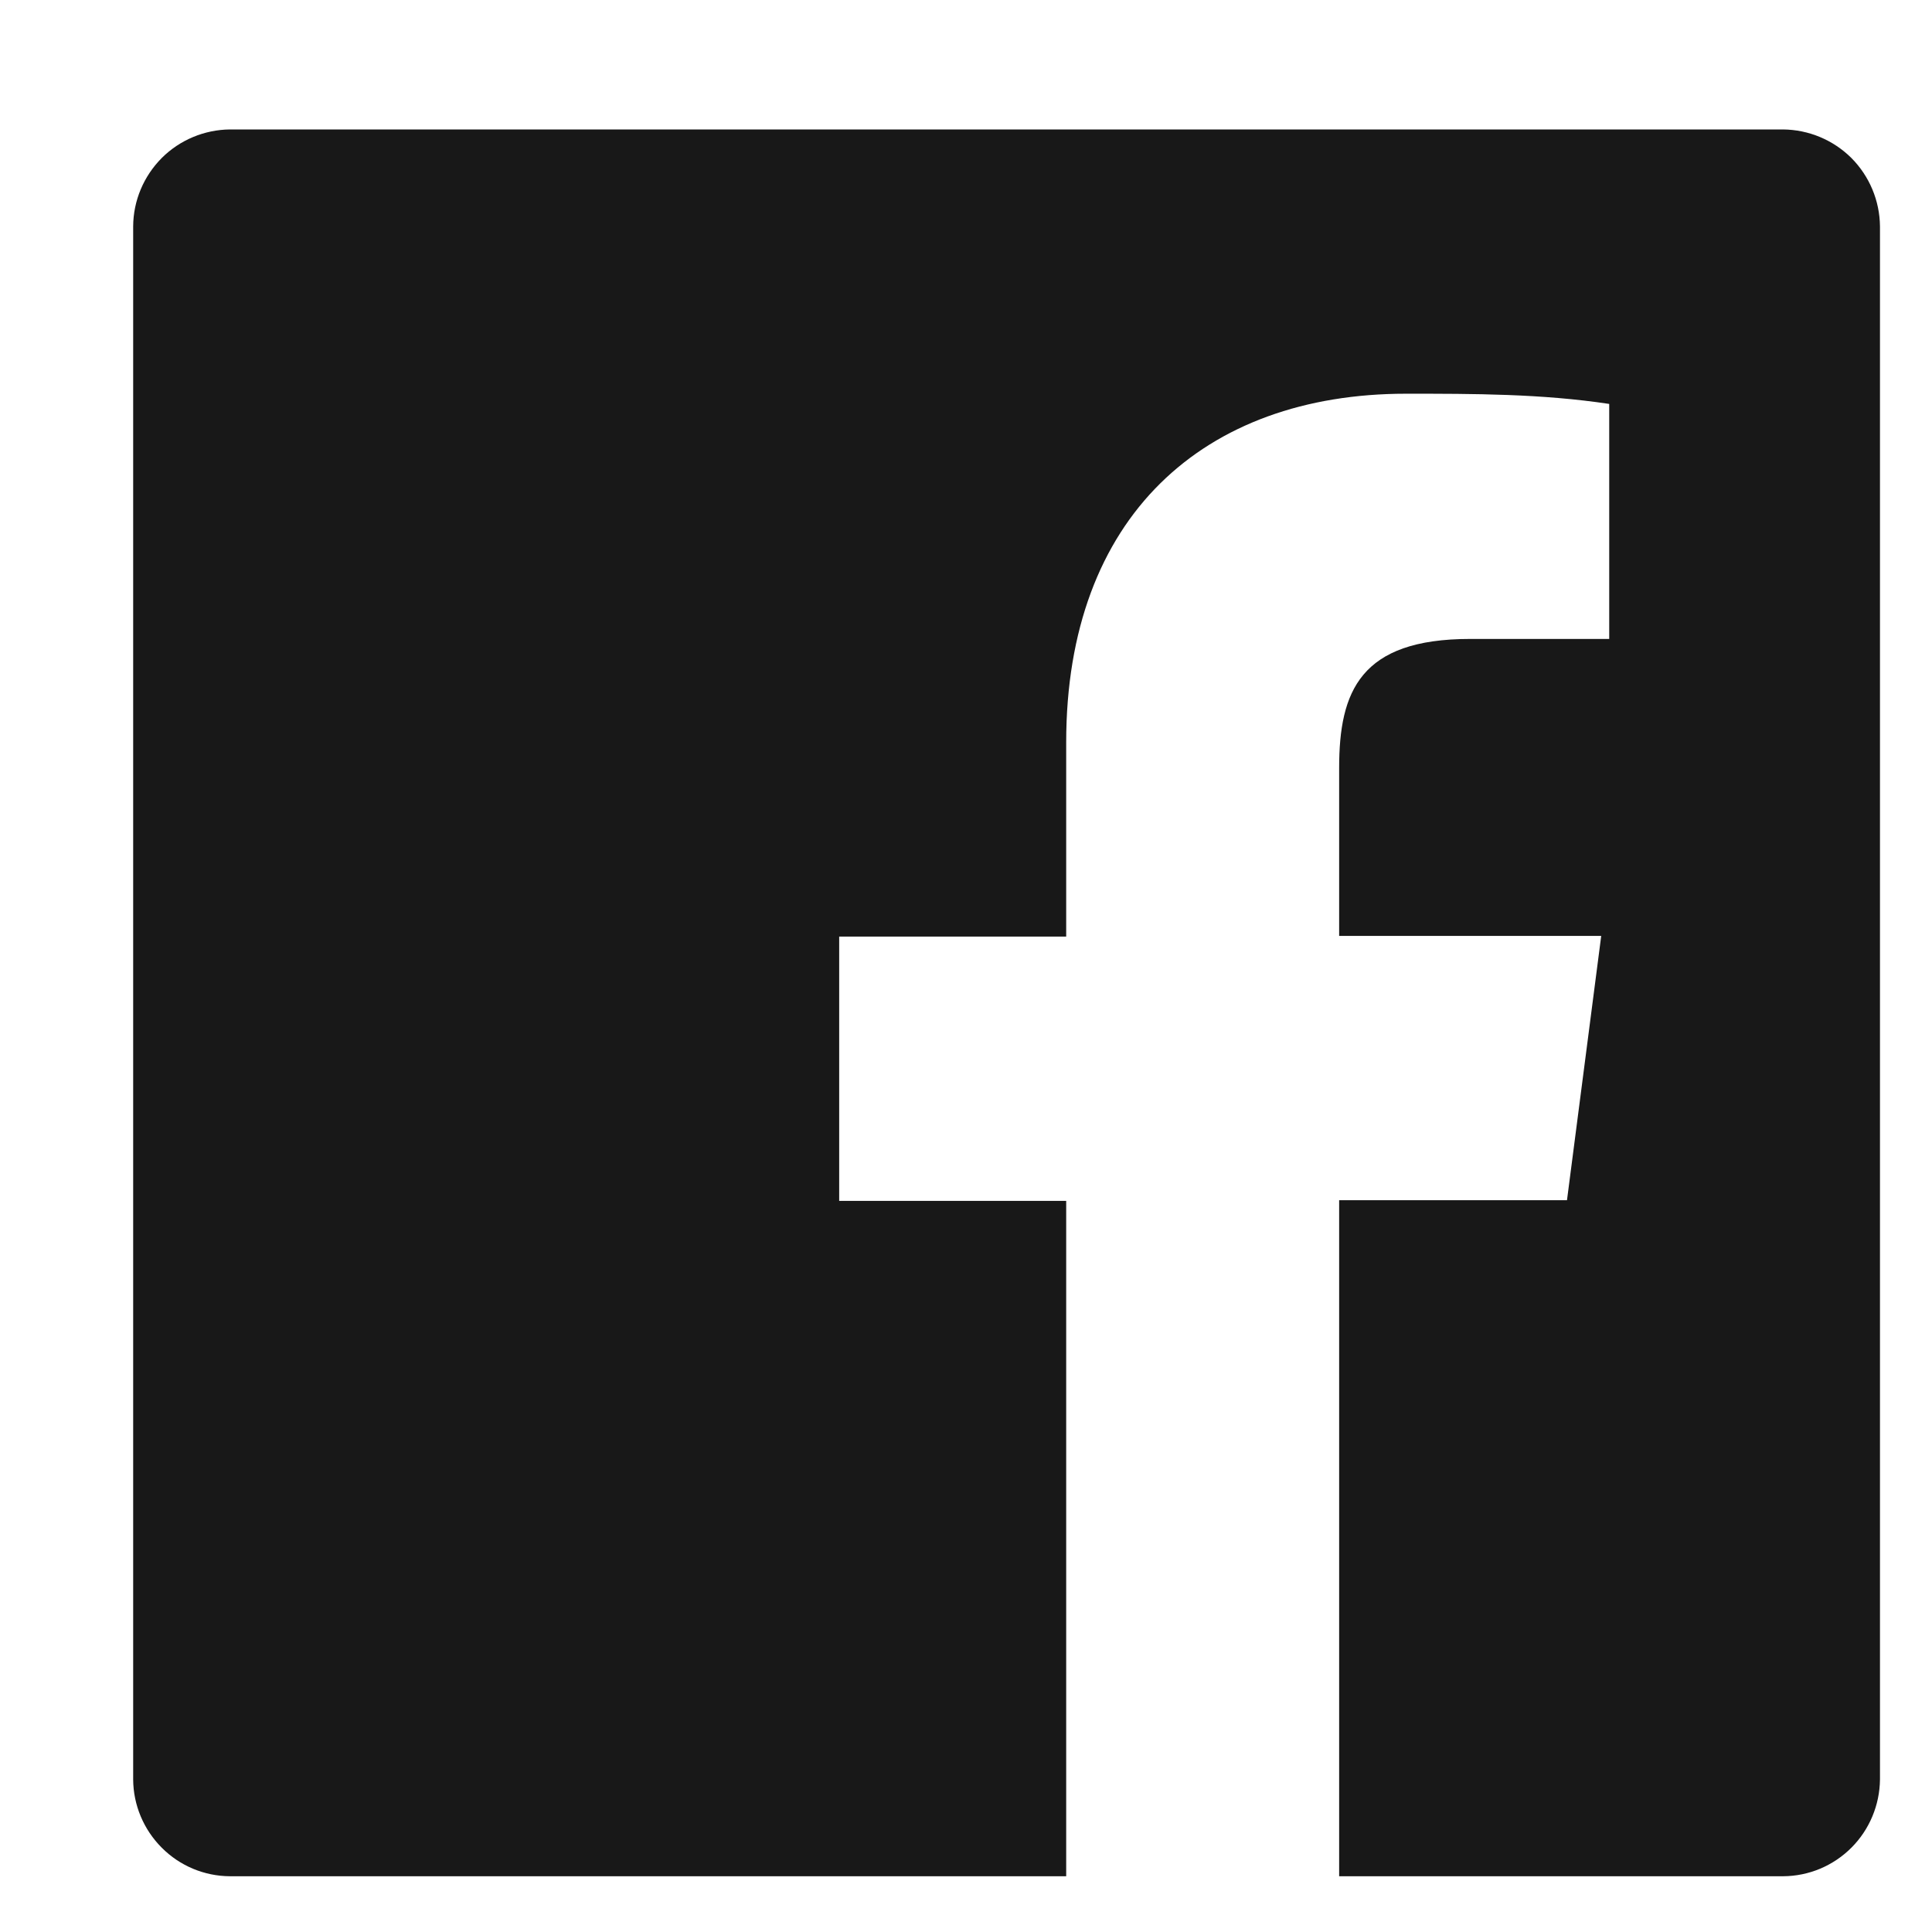
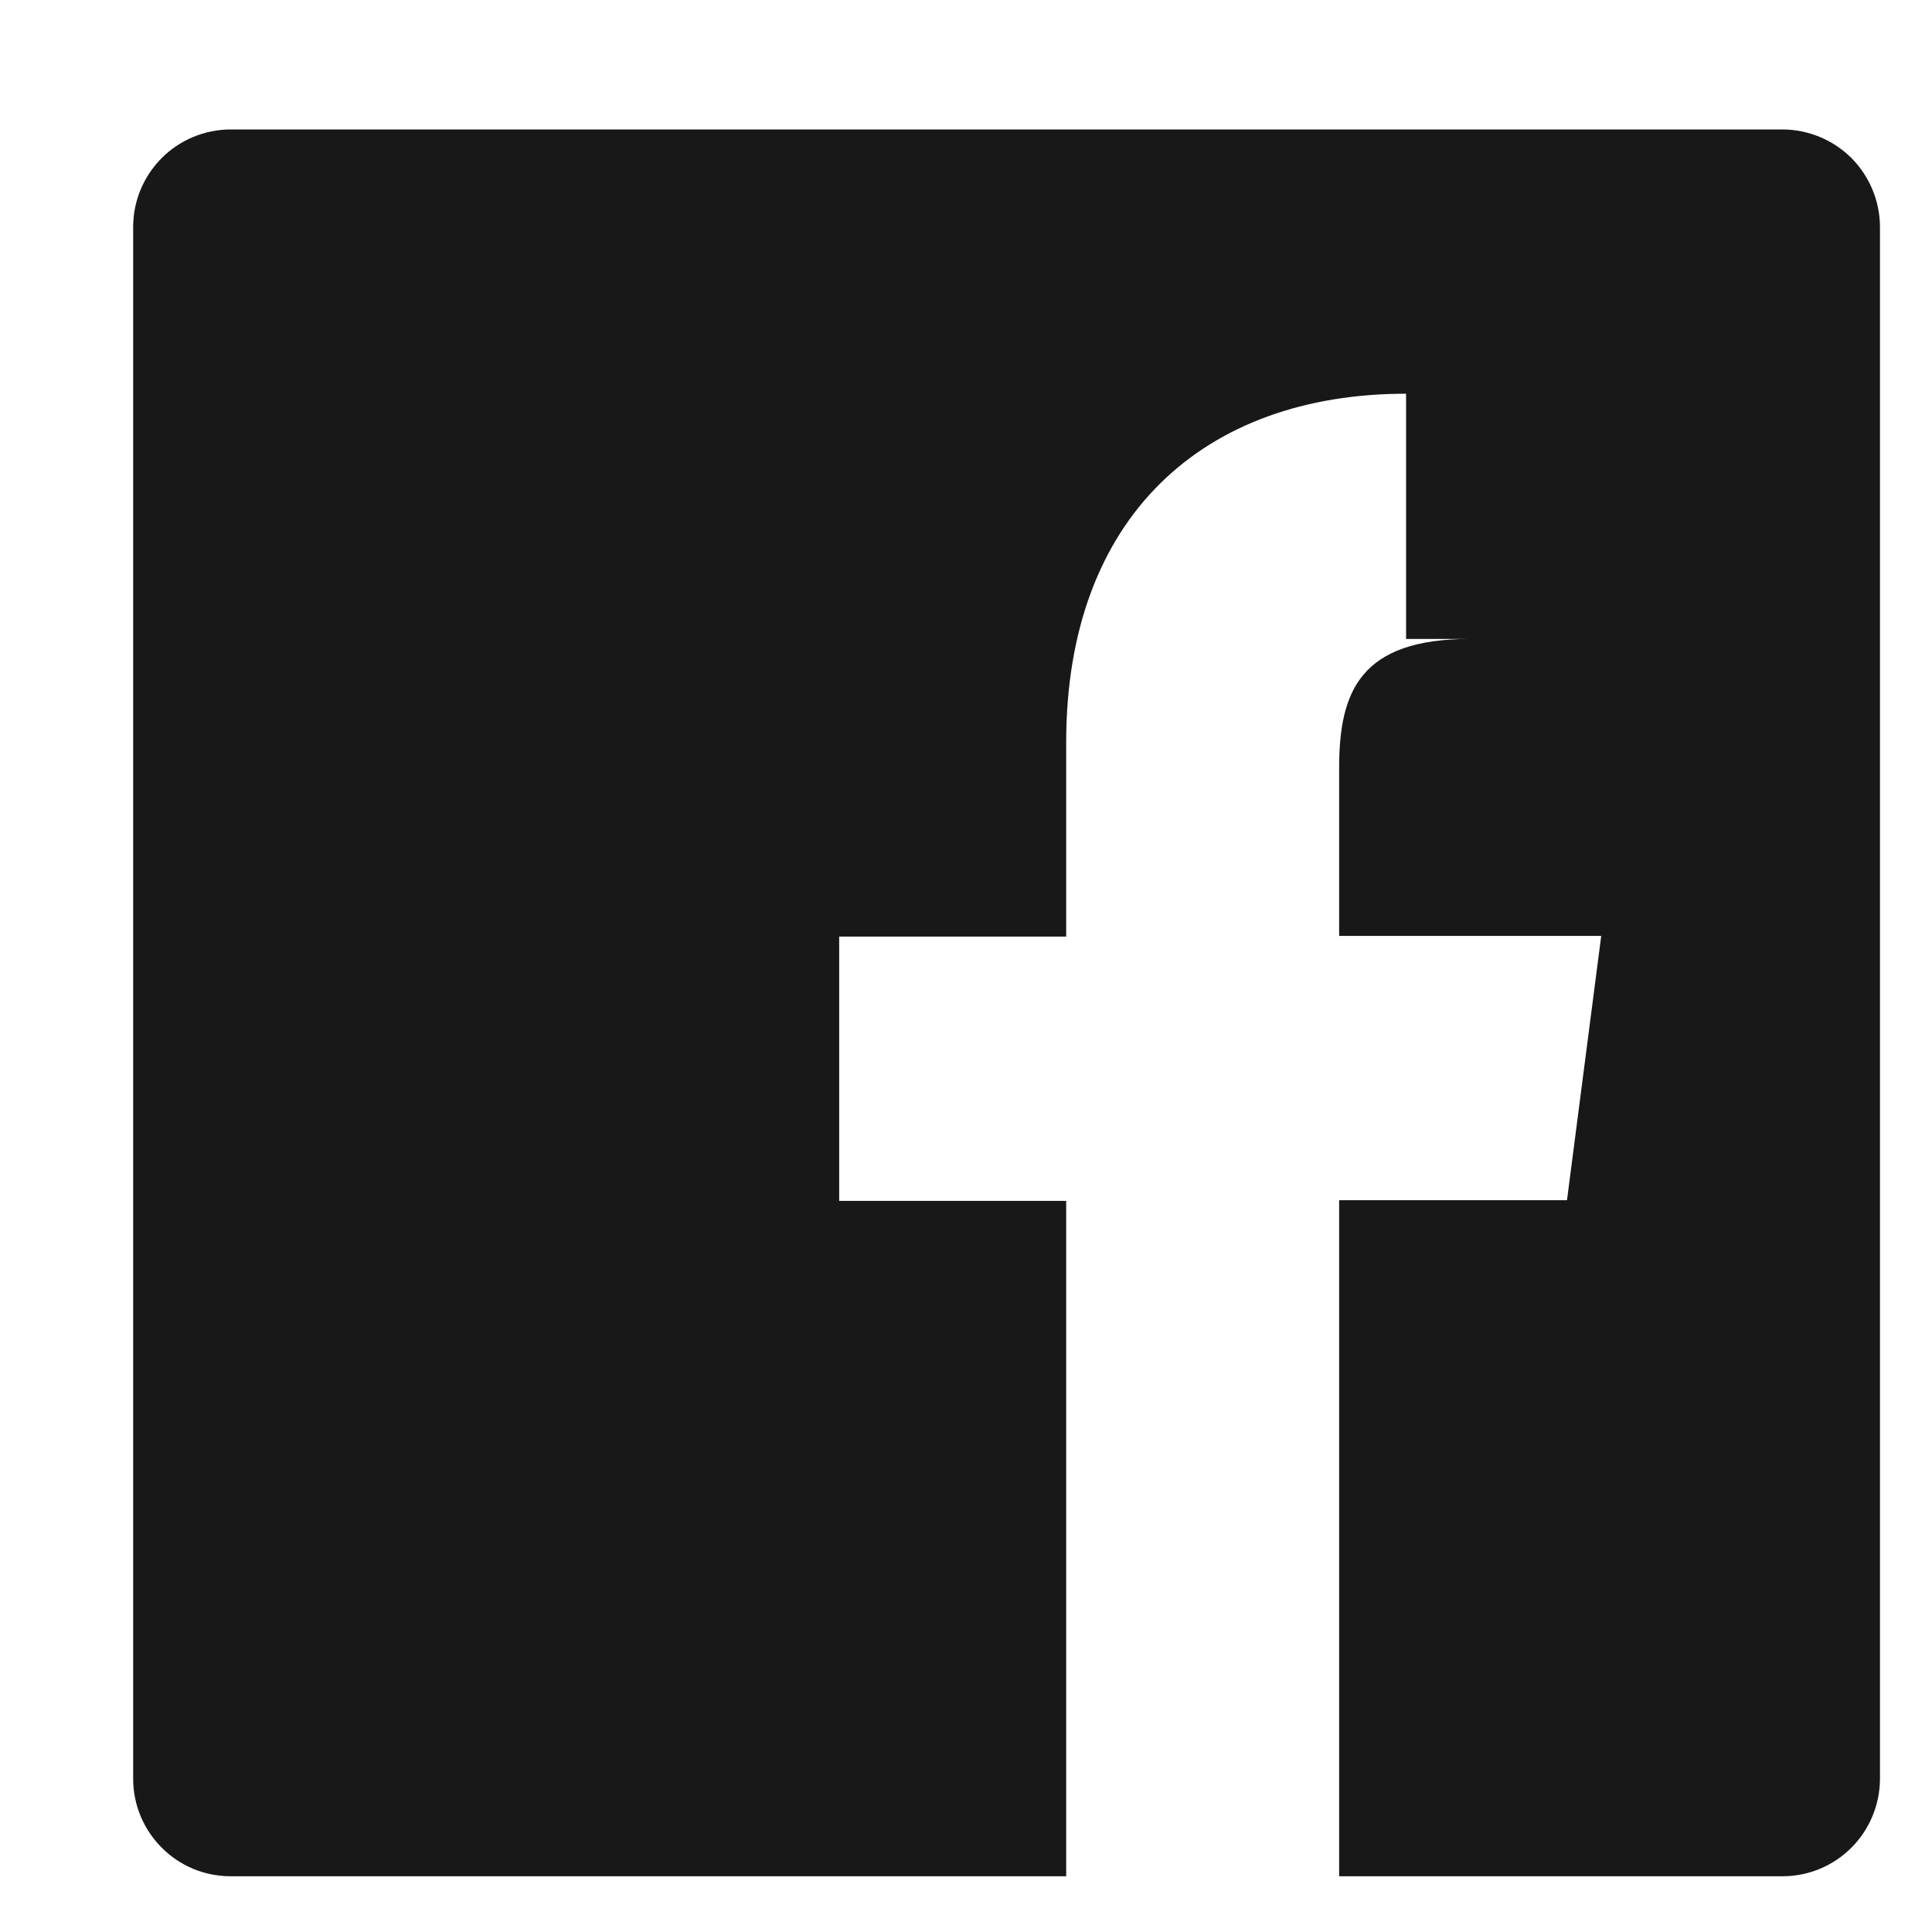
<svg xmlns="http://www.w3.org/2000/svg" width="14" height="14" viewBox="0 0 14 14" fill="none">
-   <path d="M12.921 0.938H1.666C1.481 0.94 1.303 1.014 1.172 1.145C1.041 1.277 0.966 1.454 0.965 1.64V12.895C0.966 13.08 1.041 13.258 1.172 13.389C1.303 13.521 1.481 13.595 1.666 13.596H7.726V8.702H6.081V6.787H7.726V5.379C7.726 3.744 8.723 2.853 10.189 2.853C10.68 2.853 11.17 2.853 11.661 2.927V4.63H10.653C9.857 4.63 9.704 5.01 9.704 5.564V6.782H11.603L11.355 8.697H9.704V13.596H12.921C13.107 13.595 13.284 13.521 13.416 13.389C13.547 13.258 13.621 13.08 13.623 12.895V1.64C13.621 1.454 13.547 1.277 13.416 1.145C13.284 1.014 13.107 0.94 12.921 0.938Z" fill="#181818" />
+   <path d="M12.921 0.938H1.666C1.481 0.94 1.303 1.014 1.172 1.145C1.041 1.277 0.966 1.454 0.965 1.64V12.895C0.966 13.08 1.041 13.258 1.172 13.389C1.303 13.521 1.481 13.595 1.666 13.596H7.726V8.702H6.081V6.787H7.726V5.379C7.726 3.744 8.723 2.853 10.189 2.853V4.63H10.653C9.857 4.63 9.704 5.01 9.704 5.564V6.782H11.603L11.355 8.697H9.704V13.596H12.921C13.107 13.595 13.284 13.521 13.416 13.389C13.547 13.258 13.621 13.08 13.623 12.895V1.64C13.621 1.454 13.547 1.277 13.416 1.145C13.284 1.014 13.107 0.94 12.921 0.938Z" fill="#181818" />
</svg>